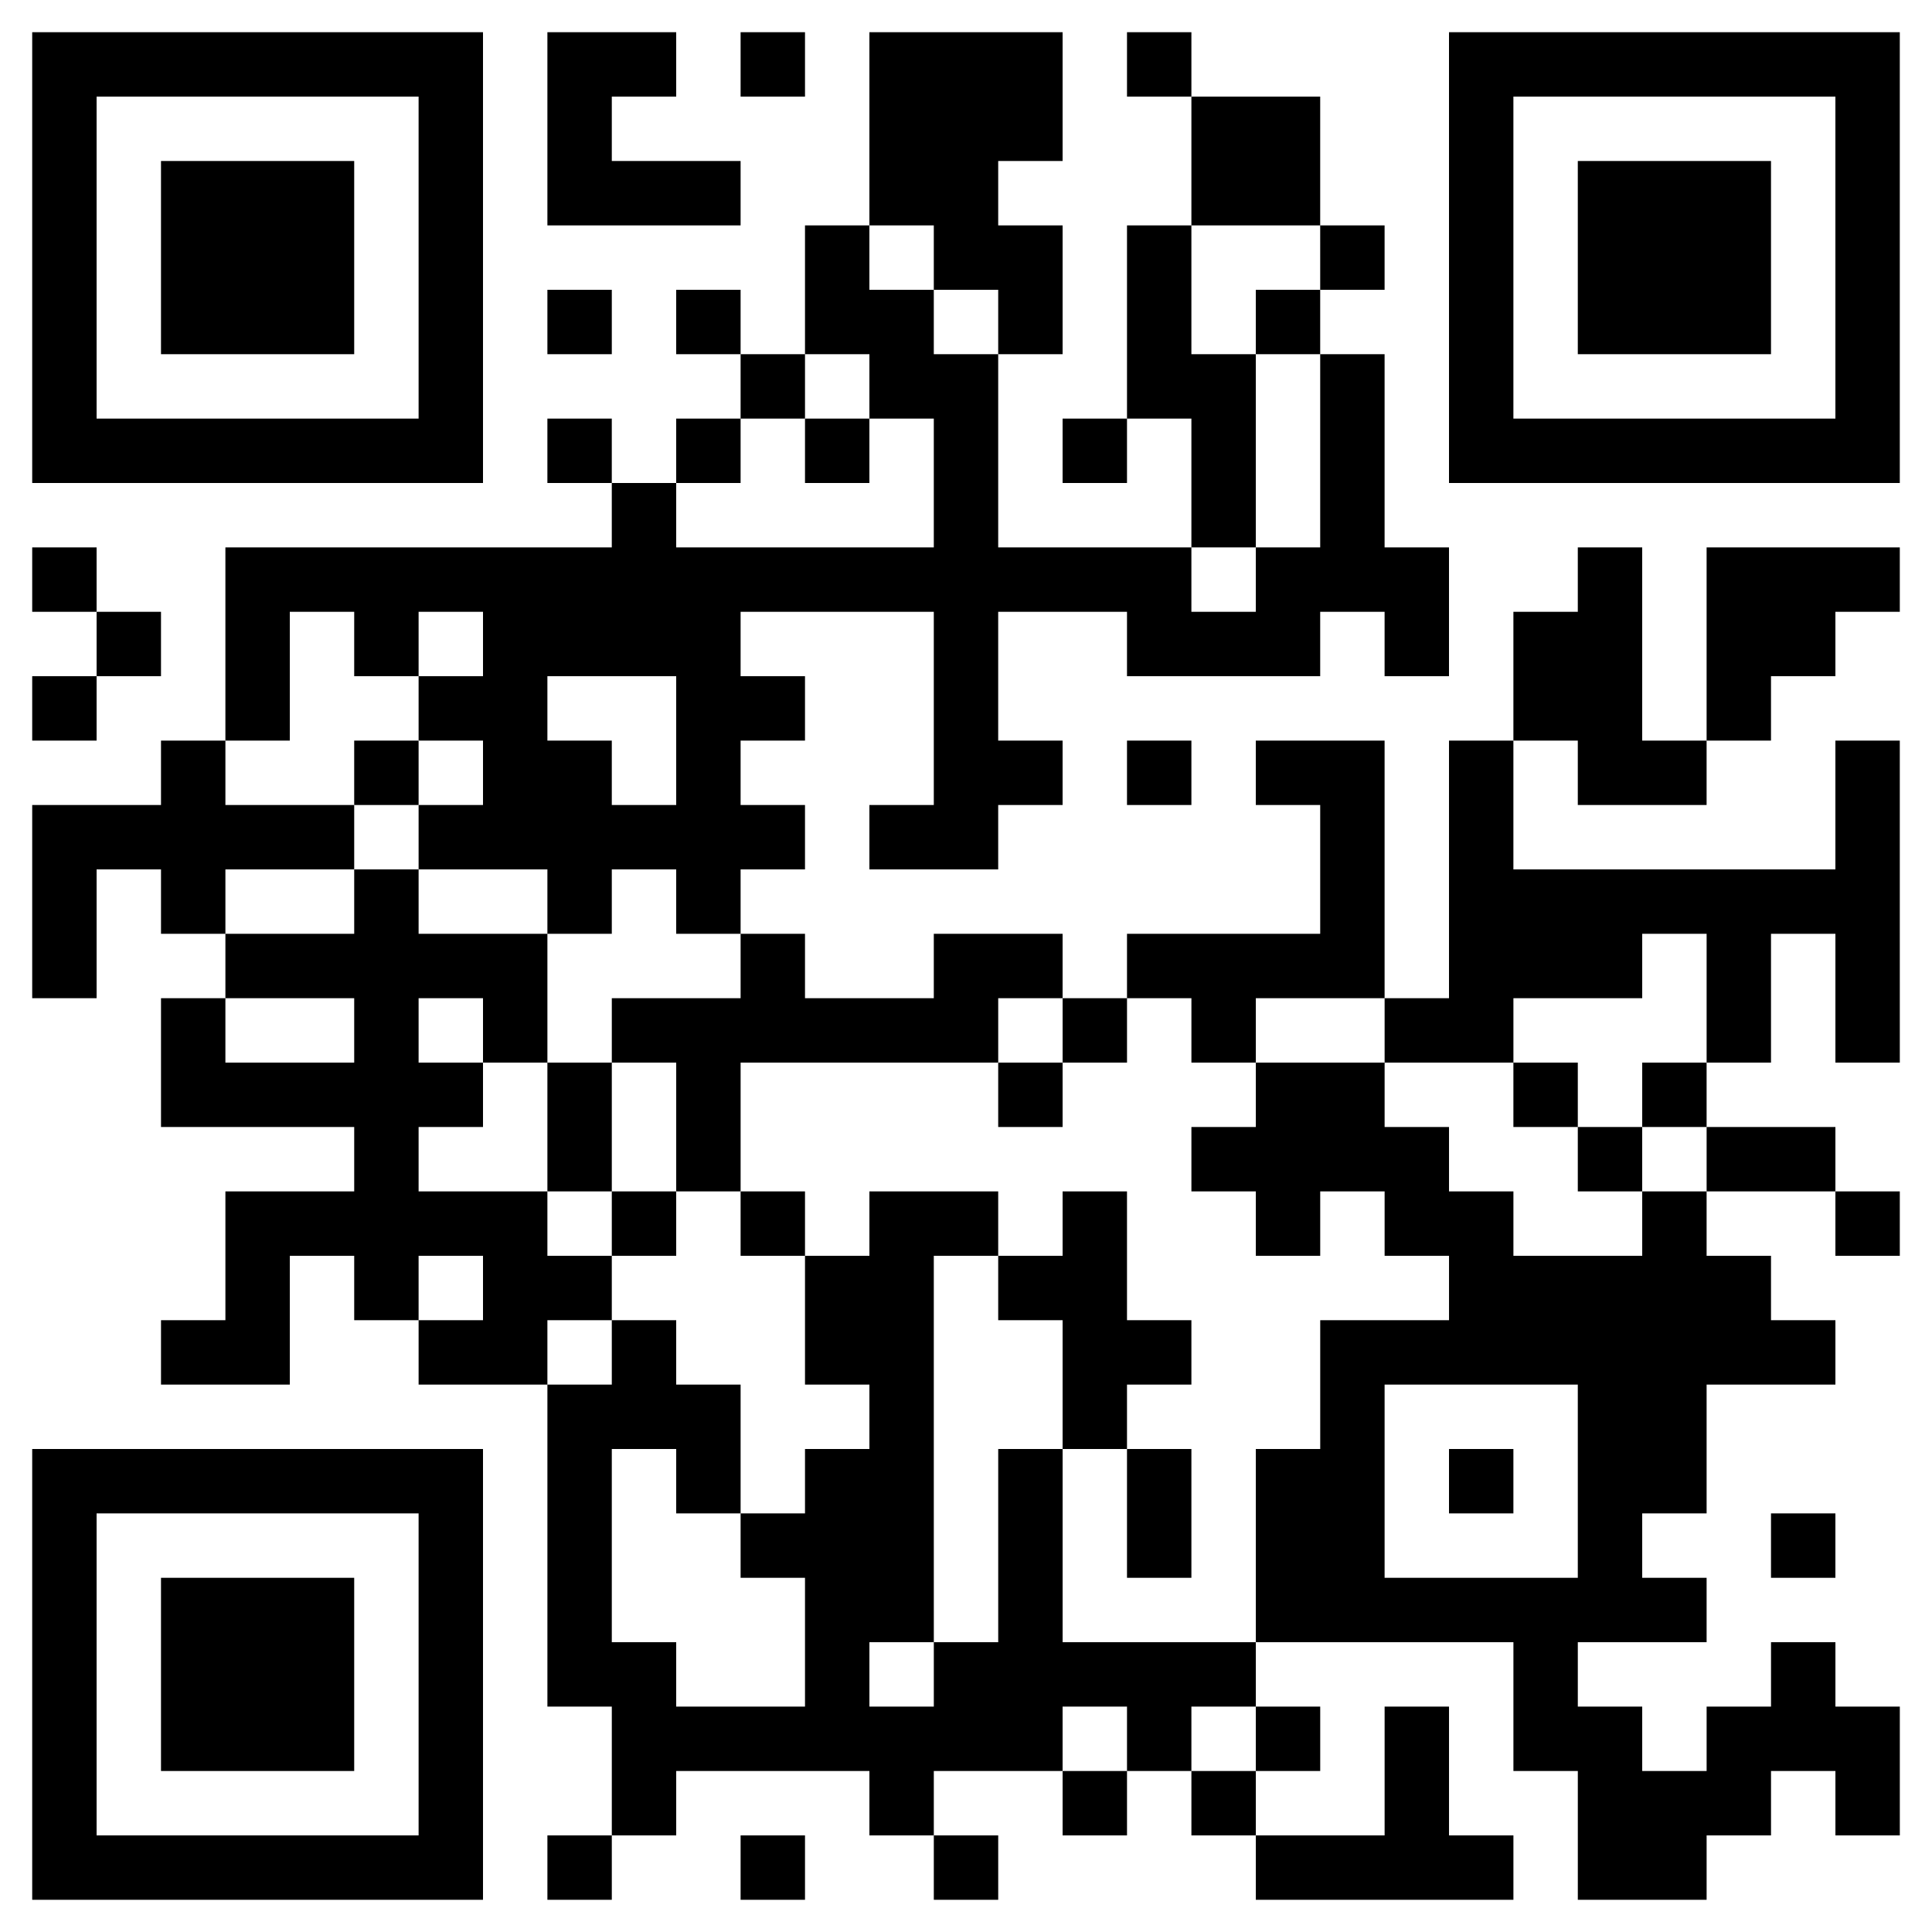
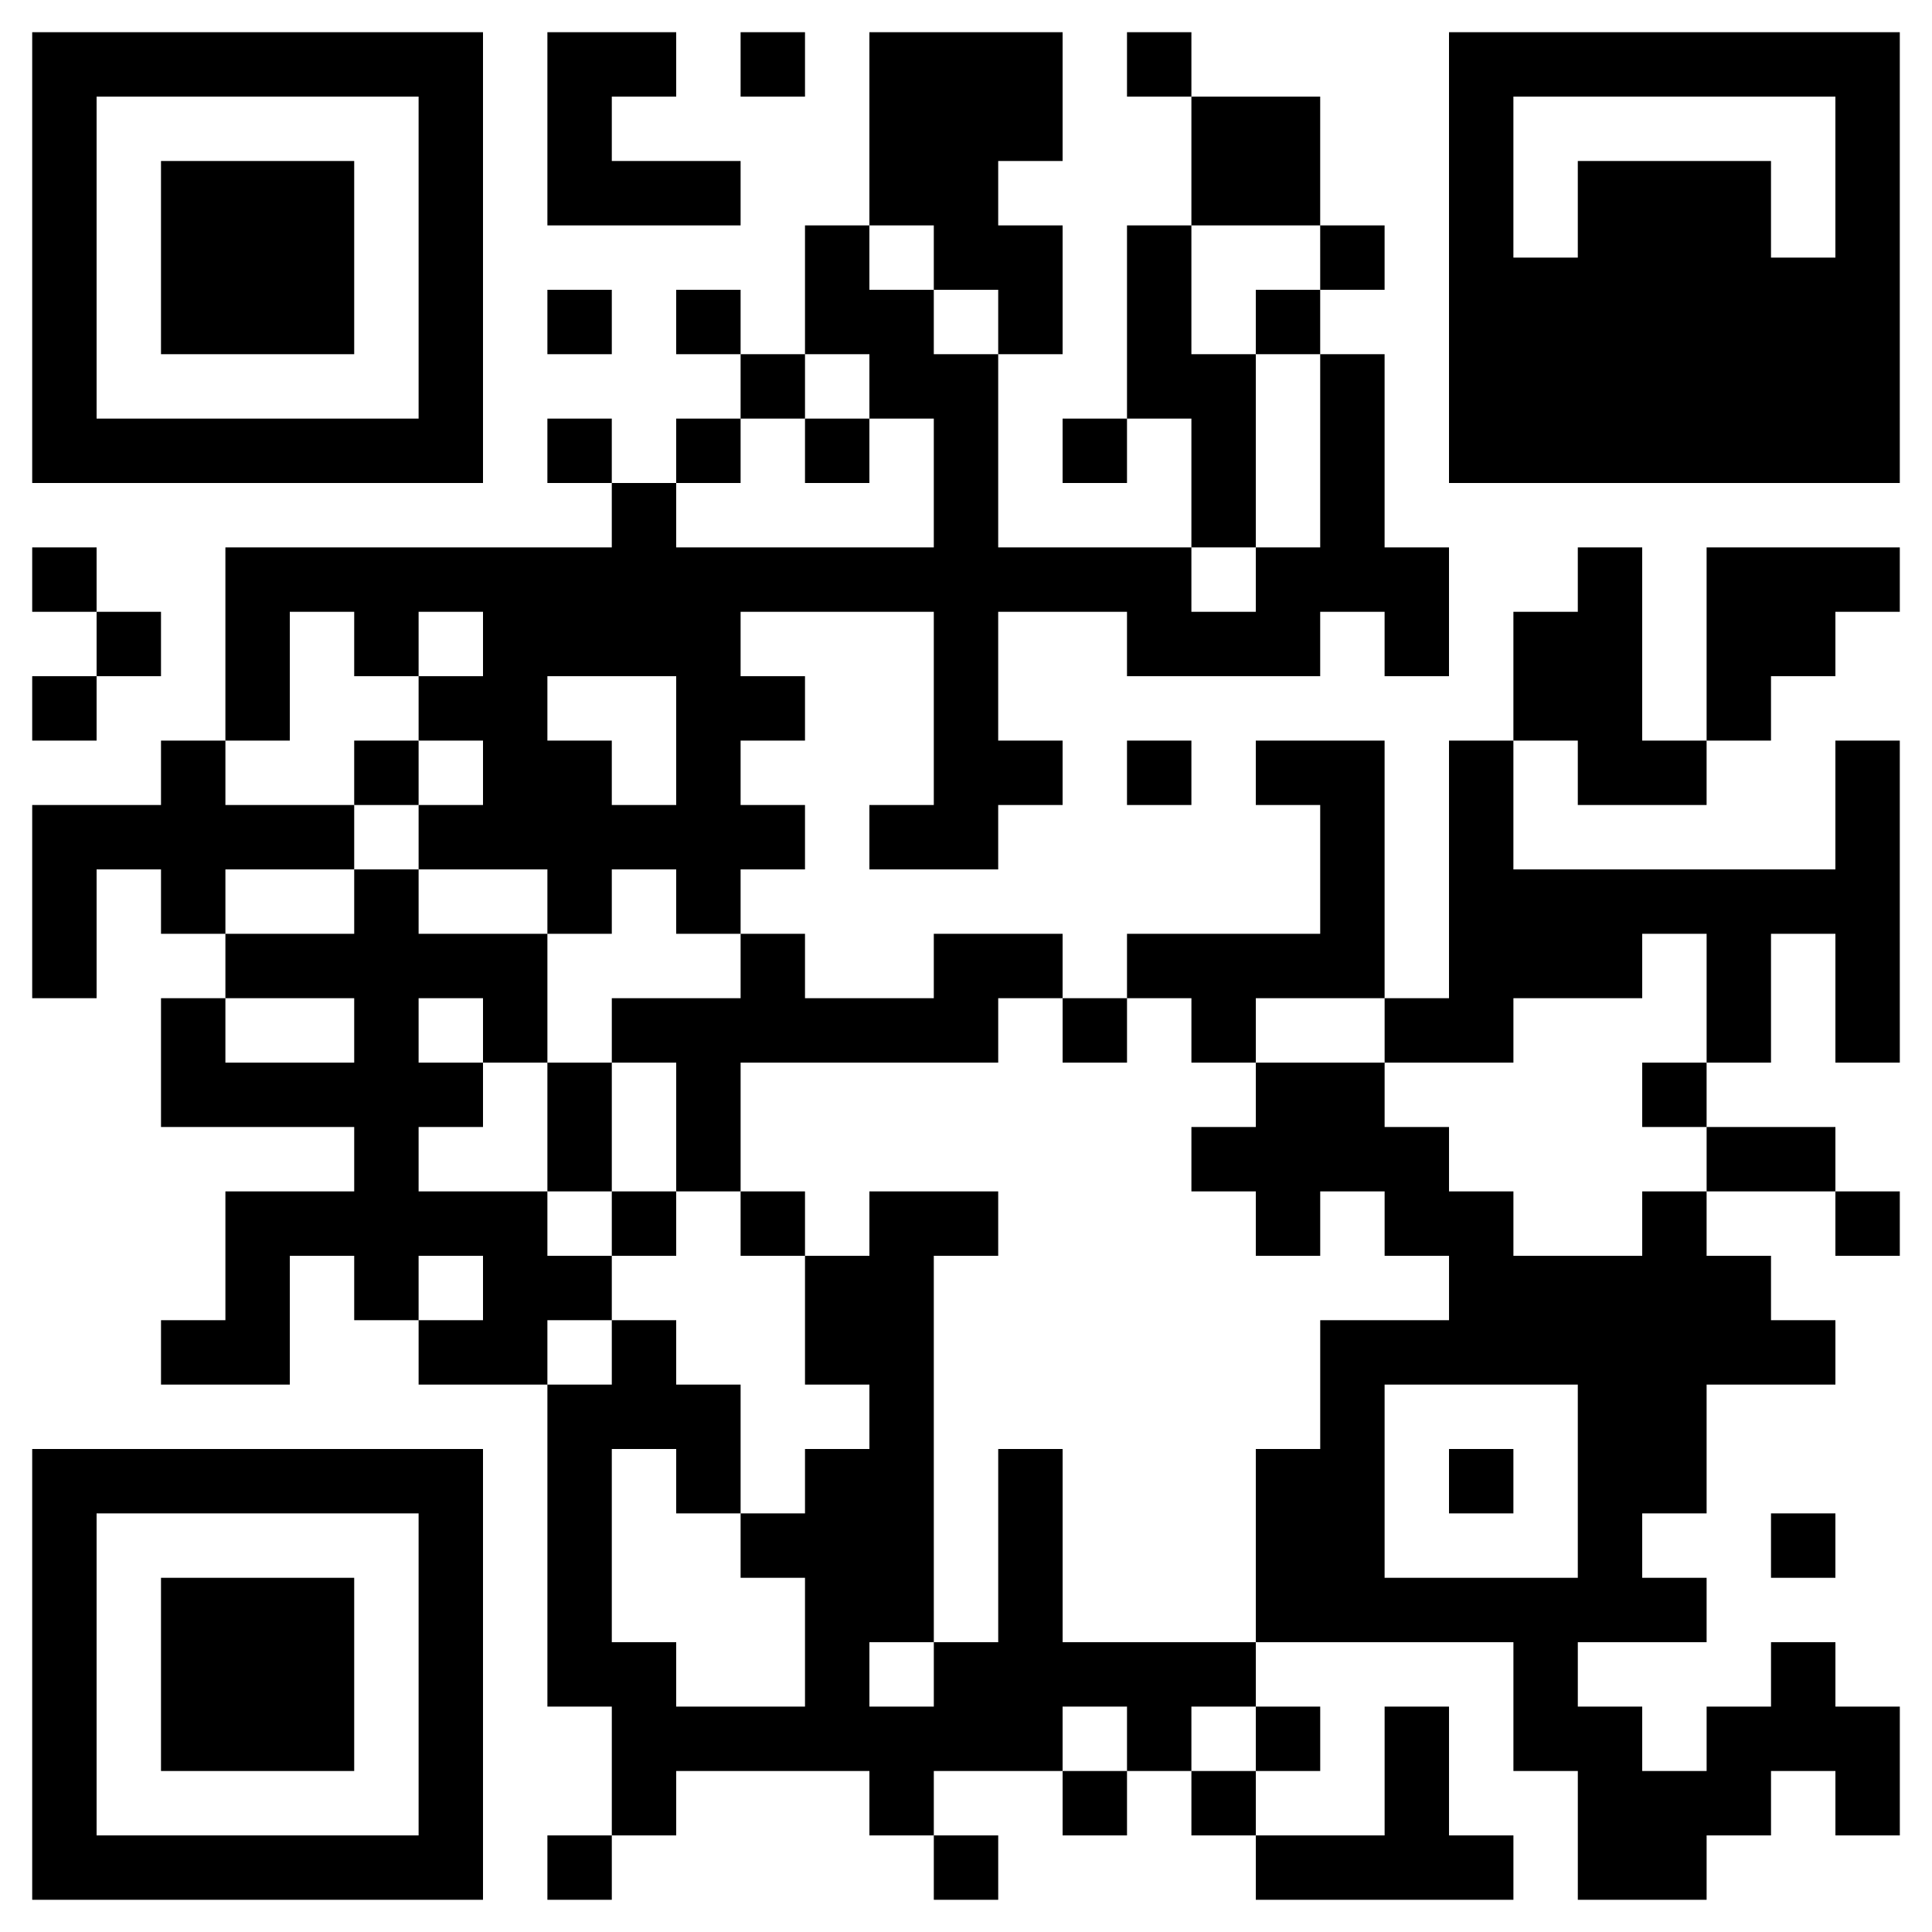
<svg xmlns="http://www.w3.org/2000/svg" version="1.1" id="レイヤー_1" x="0px" y="0px" width="120px" height="120px" viewBox="0 0 120 120" enable-background="new 0 0 120 120" xml:space="preserve">
  <rect fill="none" width="120" height="120" />
  <g>
    <path d="M2,16v14h14h14V16V2H16H2V16L2,16z M26,16v10H16H6V16V6h10h10V16L26,16z" />
    <polygon points="34,8 34,14 40,14 46,14 46,12 46,10 42,10 38,10 38,8 38,6 40,6 42,6 42,4 42,2 38,2 34,2 34,8  " />
    <polygon points="46,4 46,6 48,6 50,6 50,4 50,2 48,2 46,2 46,4  " />
    <path d="M54,8v6h-2h-2v4v4h-2h-2v-2v-2h-2h-2v2v2h2h2v2v2h-2h-2v2v2h-2h-2v-2v-2h-2h-2v2v2h2h2v2v2H26H14v6v6h-2h-2v2v2H6H2v6v6h2   h2v-4v-4h2h2v2v2h2h2v2v2h-2h-2v4v4h6h6v2v2h-4h-4v4v4h-2h-2v2v2h4h4v-4v-4h2h2v2v2h2h2v2v2h4h4v10v10h2h2v4v4h-2h-2v2v2h2h2v-2v-2   h2h2v-2v-2h6h6v2v2h2h2v2v2h2h2v-2v-2h-2h-2v-2v-2h4h4v2v2h2h2v-2v-2h2h2v2v2h2h2v2v2h8h8v-2v-2h-2h-2v-4v-4h-2h-2v4v4h-4h-4v-2v-2   h2h2v-2v-2h-2h-2v-2v-2h8h8v4v4h2h2v4v4h4h4v-2v-2h2h2v-2v-2h2h2v2v2h2h2v-4v-4h-2h-2v-2v-2h-2h-2v2v2h-2h-2v2v2h-2h-2v-2v-2h-2h-2   v-2v-2h4h4v-2v-2h-2h-2v-2v-2h2h2v-4v-4h4h4v-2v-2h-2h-2v-2v-2h-2h-2v-2v-2h4h4v2v2h2h2v-2v-2h-2h-2v-2v-2h-4h-4v-2v-2h2h2v-4v-4h2   h2v4v4h2h2V56V46h-2h-2v4v4h-10H94v-4v-4h2h2v2v2h4h4v-2v-2h2h2v-2v-2h2h2v-2v-2h2h2v-2v-2h-6h-6v6v6h-2h-2v-6v-6h-2h-2v2v2h-2h-2   v4v4h-2h-2v8v8h-2h-2v-8v-8h-4h-4v2v2h2h2v4v4h-6h-6v2v2h-2h-2v-2v-2h-4h-4v2v2h-4h-4v-2v-2h-2h-2v-2v-2h2h2v-2v-2h-2h-2v-2v-2h2h2   v-2v-2h-2h-2v-2v-2h6h6v6v6h-2h-2v2v2h4h4v-2v-2h2h2v-2v-2h-2h-2v-4v-4h4h4v2v2h6h6v-2v-2h2h2v2v2h2h2v-4v-4h-2h-2v-6v-6h-2h-2v-2   v-2h2h2v-2v-2h-2h-2v-4V6h-4h-4V4V2h-2h-2v2v2h2h2v4v4h-2h-2v6v6h-2h-2v2v2h2h2v-2v-2h2h2v4v4h-6h-6v-6v-6h2h2v-4v-4h-2h-2v-2v-2h2   h2V6V2h-6h-6V8L54,8z M58,16v2h2h2v2v2h-2h-2v-2v-2h-2h-2v-2v-2h2h2V16L58,16z M82,16v2h-2h-2v2v2h2h2v6v6h-2h-2v2v2h-2h-2v-2v-2h2   h2v-6v-6h-2h-2v-4v-4h4h4V16L82,16z M54,24v2h2h2v4v4h-8h-8v-2v-2h2h2v-2v-2h2h2v-2v-2h2h2V24L54,24z M22,40v2h2h2v-2v-2h2h2v2v2   h-2h-2v2v2h2h2v2v2h-2h-2v2v2h4h4v2v2h2h2v-2v-2h2h2v2v2h2h2v2v2h-4h-4v2v2h2h2v4v4h2h2v-4v-4h8h8v-2v-2h2h2v2v2h2h2v-2v-2h2h2v2v2   h2h2v-2v-2h4h4v2v2h4h4v-2v-2h4h4v-2v-2h2h2v4v4h-2h-2v2v2h2h2v2v2h-2h-2v2v2h-4h-4v-2v-2h-2h-2v-2v-2h-2h-2v-2v-2h-4h-4v2v2h-2h-2   v2v2h2h2v2v2h2h2v-2v-2h2h2v2v2h2h2v2v2h-4h-4v4v4h-2h-2v6v6h-6h-6v-6v-6h-2h-2v6v6h-2h-2v2v2h-2h-2v-2v-2h2h2V90V78h2h2v-2v-2h-4   h-4v2v2h-2h-2v4v4h2h2v2v2h-2h-2v2v2h-2h-2v2v2h2h2v4v4h-4h-4v-2v-2h-2h-2v-6v-6h2h2v2v2h2h2v-4v-4h-2h-2v-2v-2h-2h-2v2v2h-2h-2v-2   v-2h2h2v-2v-2h-2h-2v-2v-2h-4h-4v-2v-2h2h2v-2v-2h-2h-2v-2v-2h2h2v2v2h2h2v-4v-4h-4h-4v-2v-2h-2h-2v2v2h-4h-4v-2v-2h4h4v-2v-2h-4   h-4v-2v-2h2h2v-4v-4h2h2V40L22,40z M42,46v4h-2h-2v-2v-2h-2h-2v-2v-2h4h4V46L42,46z M22,64v2h-4h-4v-2v-2h4h4V64L22,64z M30,80v2   h-2h-2v-2v-2h2h2V80L30,80z M98,92v6h-6h-6v-6v-6h6h6V92L98,92z M70,108v2h-2h-2v-2v-2h2h2V108L70,108z M78,108v2h-2h-2v-2v-2h2h2   V108L78,108z" />
-     <path d="M90,16v14h14h14V16V2h-14H90V16L90,16z M114,16v10h-10H94V16V6h10h10V16L114,16z" />
+     <path d="M90,16v14h14h14V16V2h-14H90V16L90,16z v10h-10H94V16V6h10h10V16L114,16z" />
    <polygon points="34,20 34,22 36,22 38,22 38,20 38,18 36,18 34,18 34,20  " />
    <polygon points="2,36 2,38 4,38 6,38 6,40 6,42 4,42 2,42 2,44 2,46 4,46 6,46 6,44 6,42 8,42 10,42 10,40 10,38 8,38 6,38 6,36    6,34 4,34 2,34 2,36  " />
    <polygon points="70,48 70,50 72,50 74,50 74,48 74,46 72,46 70,46 70,48  " />
    <path d="M2,104v14h14h14v-14V90H16H2V104L2,104z M26,104v10H16H6v-10V94h10h10V104L26,104z" />
    <polygon points="110,96 110,98 112,98 114,98 114,96 114,94 112,94 110,94 110,96  " />
-     <polygon points="46,116 46,118 48,118 50,118 50,116 50,114 48,114 46,114 46,116  " />
    <polygon points="10,16 10,22 16,22 22,22 22,16 22,10 16,10 10,10 10,16  " />
    <polygon points="50,28 50,30 52,30 54,30 54,28 54,26 52,26 50,26 50,28  " />
    <polygon points="22,48 22,50 24,50 26,50 26,48 26,46 24,46 22,46 22,48  " />
    <polygon points="34,70 34,74 36,74 38,74 38,76 38,78 40,78 42,78 42,76 42,74 40,74 38,74 38,70 38,66 36,66 34,66 34,70  " />
-     <polygon points="62,68 62,70 64,70 66,70 66,68 66,66 64,66 62,66 62,68  " />
-     <polygon points="94,68 94,70 96,70 98,70 98,72 98,74 100,74 102,74 102,72 102,70 100,70 98,70 98,68 98,66 96,66 94,66 94,68     " />
    <polygon points="46,76 46,78 48,78 50,78 50,76 50,74 48,74 46,74 46,76  " />
-     <polygon points="66,76 66,78 64,78 62,78 62,80 62,82 64,82 66,82 66,86 66,90 68,90 70,90 70,94 70,98 72,98 74,98 74,94 74,90    72,90 70,90 70,88 70,86 72,86 74,86 74,84 74,82 72,82 70,82 70,78 70,74 68,74 66,74 66,76  " />
    <polygon points="90,92 90,94 92,94 94,94 94,92 94,90 92,90 90,90 90,92  " />
    <polygon points="98,16 98,22 104,22 110,22 110,16 110,10 104,10 98,10 98,16  " />
    <polygon points="10,104 10,110 16,110 22,110 22,104 22,98 16,98 10,98 10,104  " />
  </g>
</svg>